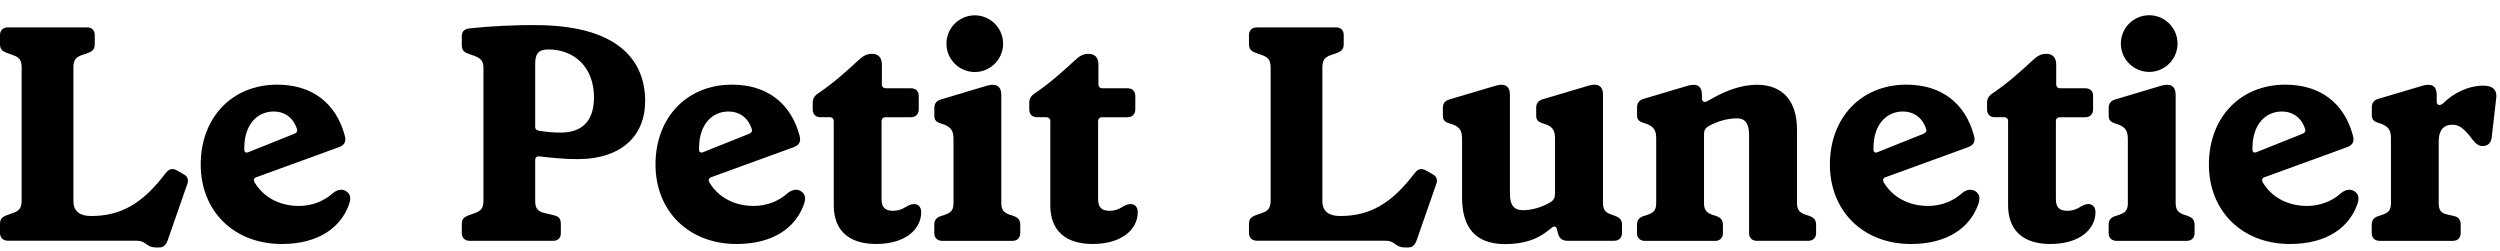
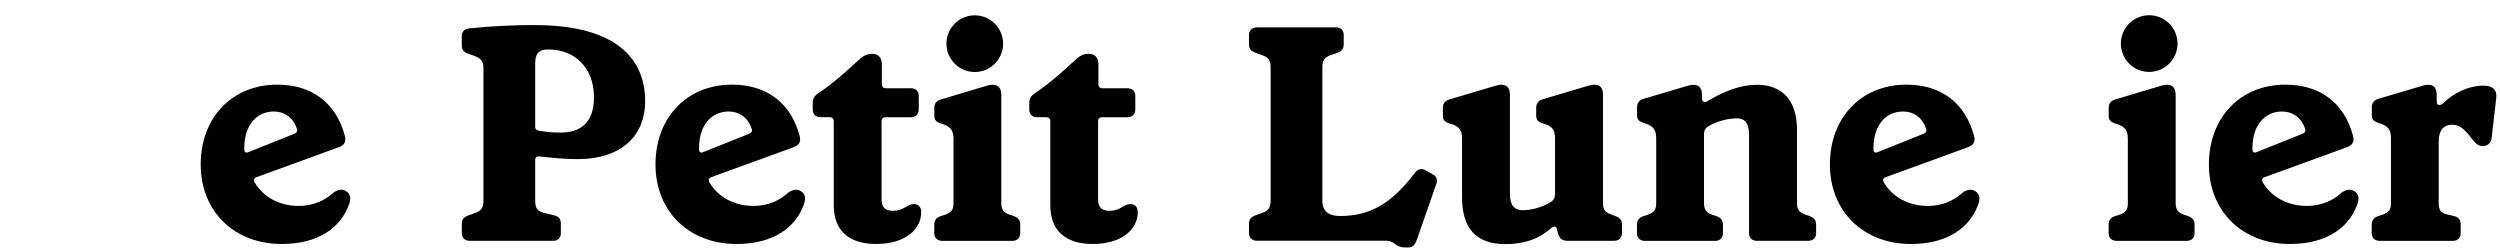
<svg xmlns="http://www.w3.org/2000/svg" fill="none" height="21" viewBox="0 0 209 21" width="209">
  <g fill="#000">
-     <path d="m15.356 14.567-.584-.329c-.355-.177-.61-.151-.918.23-1.962 2.599-3.793 3.59-6.24 3.59-.892 0-1.477-.355-1.477-1.247v-11.182c0-.558.177-.84.689-1.017l.584-.203c.355-.151.511-.308.511-.741v-.741c0-.381-.23-.637-.637-.637h-6.621c-.407 0-.663.256-.663.637v.741c0 .433.151.584.537.741l.558.203c.537.177.715.459.715 1.017v11.156c0 .558-.177.84-.715 1.017l-.558.203c-.381.151-.537.308-.537.741v.741c0 .381.256.637.663.637h10.775c.355 0 .537.104.788.282.23.177.459.282.814.282h.23c.355 0 .584-.125.762-.637l1.607-4.612c.151-.355.078-.689-.282-.866z" />
    <path d="m28.954 15.995c-.407-.282-.892-.078-1.221.23-.636.558-1.607.991-2.75.991-1.654 0-2.979-.762-3.694-1.962-.104-.177-.078-.355.125-.433l6.929-2.52c.459-.177.611-.459.485-.945-.715-2.698-2.698-4.279-5.656-4.279-3.793 0-6.392 2.776-6.392 6.674s2.776 6.647 6.773 6.647c3.157 0 4.915-1.45 5.578-3.183.256-.636.177-.971-.177-1.221zm-8.531-3.465v-.151c0-1.962 1.07-3.058 2.473-3.058.84 0 1.581.459 1.91 1.404.104.23 0 .381-.203.459l-3.82 1.529c-.23.104-.355 0-.355-.177z" />
    <path d="m44.768 2.094c-1.732 0-3.668.078-5.552.282-.407.052-.611.282-.611.637v.741c0 .407.151.584.485.715l.637.23c.511.203.689.459.689.965v11.13c0 .558-.177.84-.715 1.018l-.558.203c-.381.151-.537.308-.537.741v.741c0 .381.256.636.663.636h6.981c.407 0 .636-.256.636-.636v-.741c0-.433-.125-.636-.511-.741l-.944-.23c-.537-.151-.689-.433-.689-.991v-3.412c0-.203.104-.329.329-.308.971.104 2.04.23 3.183.23 3.82 0 5.682-2.061 5.682-4.837 0-3.976-3.005-6.366-9.168-6.366zm2.113 8.99c-.611 0-1.247-.052-1.784-.151-.23-.026-.355-.125-.355-.329v-5.296c0-.814.282-1.174 1.096-1.174 2.191 0 3.819 1.503 3.819 3.997 0 2.061-1.07 2.953-2.776 2.953z" />
    <path d="m66.974 15.995c-.407-.282-.892-.078-1.221.23-.637.558-1.607.991-2.75.991-1.654 0-2.979-.762-3.694-1.962-.104-.177-.078-.355.125-.433l6.929-2.52c.459-.177.61-.459.485-.945-.715-2.698-2.698-4.279-5.656-4.279-3.793 0-6.392 2.776-6.392 6.674s2.776 6.647 6.778 6.647c3.157 0 4.915-1.45 5.578-3.183.256-.636.177-.971-.177-1.221zm-8.531-3.465v-.151c0-1.962 1.07-3.058 2.473-3.058.84 0 1.581.459 1.91 1.404.104.23 0 .381-.203.459l-3.82 1.529c-.23.104-.355 0-.355-.177z" />
    <path d="m76.4 17.064c-.611 0-.788.558-1.758.558-.663 0-.944-.308-.944-.965v-6.548c0-.177.125-.308.308-.308h2.139c.407 0 .663-.256.663-.663v-1.122c0-.407-.256-.637-.663-.637h-2.113c-.177 0-.308-.125-.308-.308v-1.68c0-.584-.308-.892-.814-.892-.459 0-.762.177-1.148.537-.991.918-2.061 1.884-3.261 2.698-.407.256-.558.485-.558.866v.537c0 .433.256.663.663.663h.788c.177 0 .308.125.308.308v7.054c0 2.139 1.299 3.235 3.543 3.235 2.494 0 3.767-1.273 3.767-2.651 0-.433-.23-.689-.611-.689z" />
    <path d="m84.753 18.062-.381-.125c-.485-.177-.663-.433-.663-.971v-9.042c0-.762-.485-.971-1.195-.762l-3.845 1.148c-.381.104-.558.355-.558.715v.637c0 .381.151.537.558.663.866.256 1.044.611 1.044 1.325v5.322c0 .558-.177.788-.689.971l-.381.125c-.355.125-.537.329-.537.715v.715c0 .381.256.637.663.637h5.886c.381 0 .637-.256.637-.637v-.715c0-.381-.177-.584-.537-.715z" />
    <path d="m94.505 17.064c-.611 0-.788.558-1.758.558-.663 0-.945-.308-.945-.965v-6.548c0-.177.125-.308.308-.308h2.139c.407 0 .663-.256.663-.663v-1.122c0-.407-.256-.637-.663-.637h-2.113c-.177 0-.308-.125-.308-.308v-1.68c0-.584-.308-.892-.814-.892-.459 0-.762.177-1.148.537-.991.918-2.061 1.884-3.261 2.698-.407.256-.558.485-.558.866v.537c0 .433.256.663.663.663h.788c.177 0 .308.125.308.308v7.054c0 2.139 1.299 3.235 3.543 3.235 2.494 0 3.767-1.273 3.767-2.651 0-.433-.23-.689-.61-.689z" />
    <path d="m119.77 14.567-.584-.329c-.355-.177-.611-.151-.919.23-1.962 2.599-3.793 3.59-6.24 3.59-.892 0-1.477-.355-1.477-1.247v-11.182c0-.558.178-.84.689-1.017l.584-.203c.355-.151.512-.308.512-.741v-.741c0-.381-.23-.637-.637-.637h-6.621c-.407 0-.663.256-.663.637v.741c0 .433.151.584.537.741l.559.203c.537.177.715.459.715 1.017v11.156c0 .558-.178.84-.715 1.017l-.559.203c-.38.151-.537.308-.537.741v.741c0 .381.256.637.663.637h10.775c.354 0 .537.104.787.282.23.177.46.282.814.282h.23c.355 0 .584-.125.762-.637l1.607-4.612c.151-.355.078-.689-.282-.866z" />
    <path d="m135.052 18.058-.355-.125c-.511-.177-.688-.433-.688-.971v-9.069c0-.741-.486-.944-1.174-.741l-3.872 1.148c-.381.125-.537.355-.537.715v.637c0 .381.151.537.558.663.84.23 1.017.584 1.017 1.299v4.534c0 .355-.078.584-.433.788-.662.381-1.502.637-2.243.637-.788 0-1.096-.459-1.096-1.398v-8.275c0-.741-.485-.944-1.174-.741l-3.872 1.148c-.407.125-.558.355-.558.715v.637c0 .381.151.537.558.663.866.23 1.044.584 1.044 1.299v4.863c0 2.494 1.07 3.924 3.616 3.924 1.403 0 2.598-.355 3.464-1.044l.46-.355c.203-.151.354-.052.407.203l.052.23c.125.485.355.689.84.689h3.871c.407 0 .663-.256.663-.663v-.689c0-.381-.203-.611-.558-.715z" />
    <path d="m151.3 18.064-.381-.125c-.512-.177-.689-.433-.689-.971v-6.115c0-2.369-1.148-3.767-3.36-3.767-1.247 0-2.573.485-3.642 1.096l-.512.282c-.203.125-.433.052-.433-.23v-.308c0-.762-.459-.971-1.174-.762l-3.694 1.096c-.381.104-.558.355-.558.715v.637c0 .381.151.537.558.663.866.256 1.044.611 1.044 1.325v5.374c0 .558-.178.788-.689.971l-.381.125c-.355.125-.537.329-.537.715v.715c0 .381.255.637.662.637h5.886c.381 0 .637-.256.637-.637v-.715c0-.381-.178-.584-.538-.715l-.381-.125c-.485-.177-.662-.433-.662-.971v-5.729c0-.355.104-.558.459-.741.636-.355 1.502-.61 2.29-.61s1.018.558 1.018 1.451v8.15c0 .381.255.637.636.637h4.305c.407 0 .663-.256.663-.637v-.715c0-.381-.178-.584-.538-.715z" />
    <path d="m165.154 15.995c-.407-.282-.893-.078-1.221.23-.637.558-1.607.991-2.75.991-1.654 0-2.979-.762-3.694-1.962-.105-.177-.079-.355.125-.433l6.929-2.52c.459-.177.611-.459.485-.945-.714-2.698-2.697-4.279-5.656-4.279-3.793 0-6.392 2.776-6.392 6.674s2.776 6.647 6.773 6.647c3.157 0 4.915-1.45 5.578-3.183.256-.636.177-.971-.177-1.221zm-8.531-3.465v-.151c0-1.962 1.069-3.058 2.473-3.058.84 0 1.581.459 1.909 1.404.105.23 0 .381-.203.459l-3.819 1.529c-.23.104-.355 0-.355-.177z" />
-     <path d="m174.575 17.064c-.61 0-.788.558-1.758.558-.663 0-.945-.308-.945-.965v-6.548c0-.177.126-.308.308-.308h2.14c.407 0 .662-.256.662-.663v-1.122c0-.407-.255-.637-.662-.637h-2.114c-.177 0-.307-.125-.307-.308v-1.68c0-.584-.308-.892-.814-.892-.46 0-.762.177-1.148.537-.992.918-2.061 1.884-3.262 2.698-.406.256-.558.485-.558.866v.537c0 .433.256.663.663.663h.788c.177 0 .308.125.308.308v7.054c0 2.139 1.299 3.235 3.537 3.235 2.494 0 3.768-1.273 3.768-2.651 0-.433-.23-.689-.611-.689z" />
    <path d="m182.929 18.062-.381-.125c-.485-.177-.663-.433-.663-.971v-9.042c0-.762-.485-.971-1.195-.762l-3.845 1.148c-.381.104-.559.355-.559.715v.637c0 .381.152.537.559.663.866.256 1.043.611 1.043 1.325v5.322c0 .558-.177.788-.688.971l-.381.125c-.355.125-.538.329-.538.715v.715c0 .381.256.637.663.637h5.886c.381 0 .636-.256.636-.637v-.715c0-.381-.177-.584-.537-.715z" />
    <path d="m196.837 15.995c-.407-.282-.892-.078-1.221.23-.636.558-1.607.991-2.75.991-1.654 0-2.979-.762-3.694-1.962-.104-.177-.078-.355.125-.433l6.93-2.52c.459-.177.61-.459.485-.945-.715-2.698-2.698-4.279-5.656-4.279-3.793 0-6.392 2.776-6.392 6.674s2.776 6.647 6.778 6.647c3.157 0 4.915-1.45 5.578-3.183.256-.636.177-.971-.178-1.221zm-8.531-3.465v-.151c0-1.962 1.07-3.058 2.473-3.058.84 0 1.581.459 1.91 1.404.104.23 0 .381-.203.459l-3.82 1.529c-.229.104-.355 0-.355-.177z" />
    <path d="m207.685 7.157c-1.351 0-2.546.61-3.438 1.477-.282.256-.538.151-.538-.125v-.584c0-.762-.459-.971-1.174-.762l-3.694 1.096c-.381.104-.558.355-.558.715v.637c0 .381.151.537.558.663.866.256 1.043.611 1.043 1.325v5.374c0 .558-.177.788-.688.971l-.381.125c-.355.125-.538.329-.538.715v.715c0 .381.256.637.663.637h6.136c.381 0 .637-.256.637-.637v-.715c0-.407-.178-.637-.538-.715l-.636-.151c-.512-.125-.663-.407-.663-.944v-5.145c0-.944.407-1.404 1.148-1.404.584 0 1.017.355 1.68 1.247.308.381.511.537.84.537.433 0 .715-.256.762-.715l.381-3.313c.078-.637-.282-1.017-1.018-1.017z" />
    <path d="m82.737 5.667c1.113-.688 1.457-2.148.769-3.261-.688-1.113-2.148-1.457-3.26-.77-1.113.688-1.457 2.148-.769 3.261.688 1.113 2.148 1.457 3.26.77z" />
    <path d="m180.359 5.91c1.252-.379 1.96-1.702 1.581-2.954-.379-1.252-1.702-1.96-2.954-1.581-1.252.379-1.96 1.702-1.581 2.954.38 1.252 1.702 1.96 2.954 1.581z" />
  </g>
</svg>